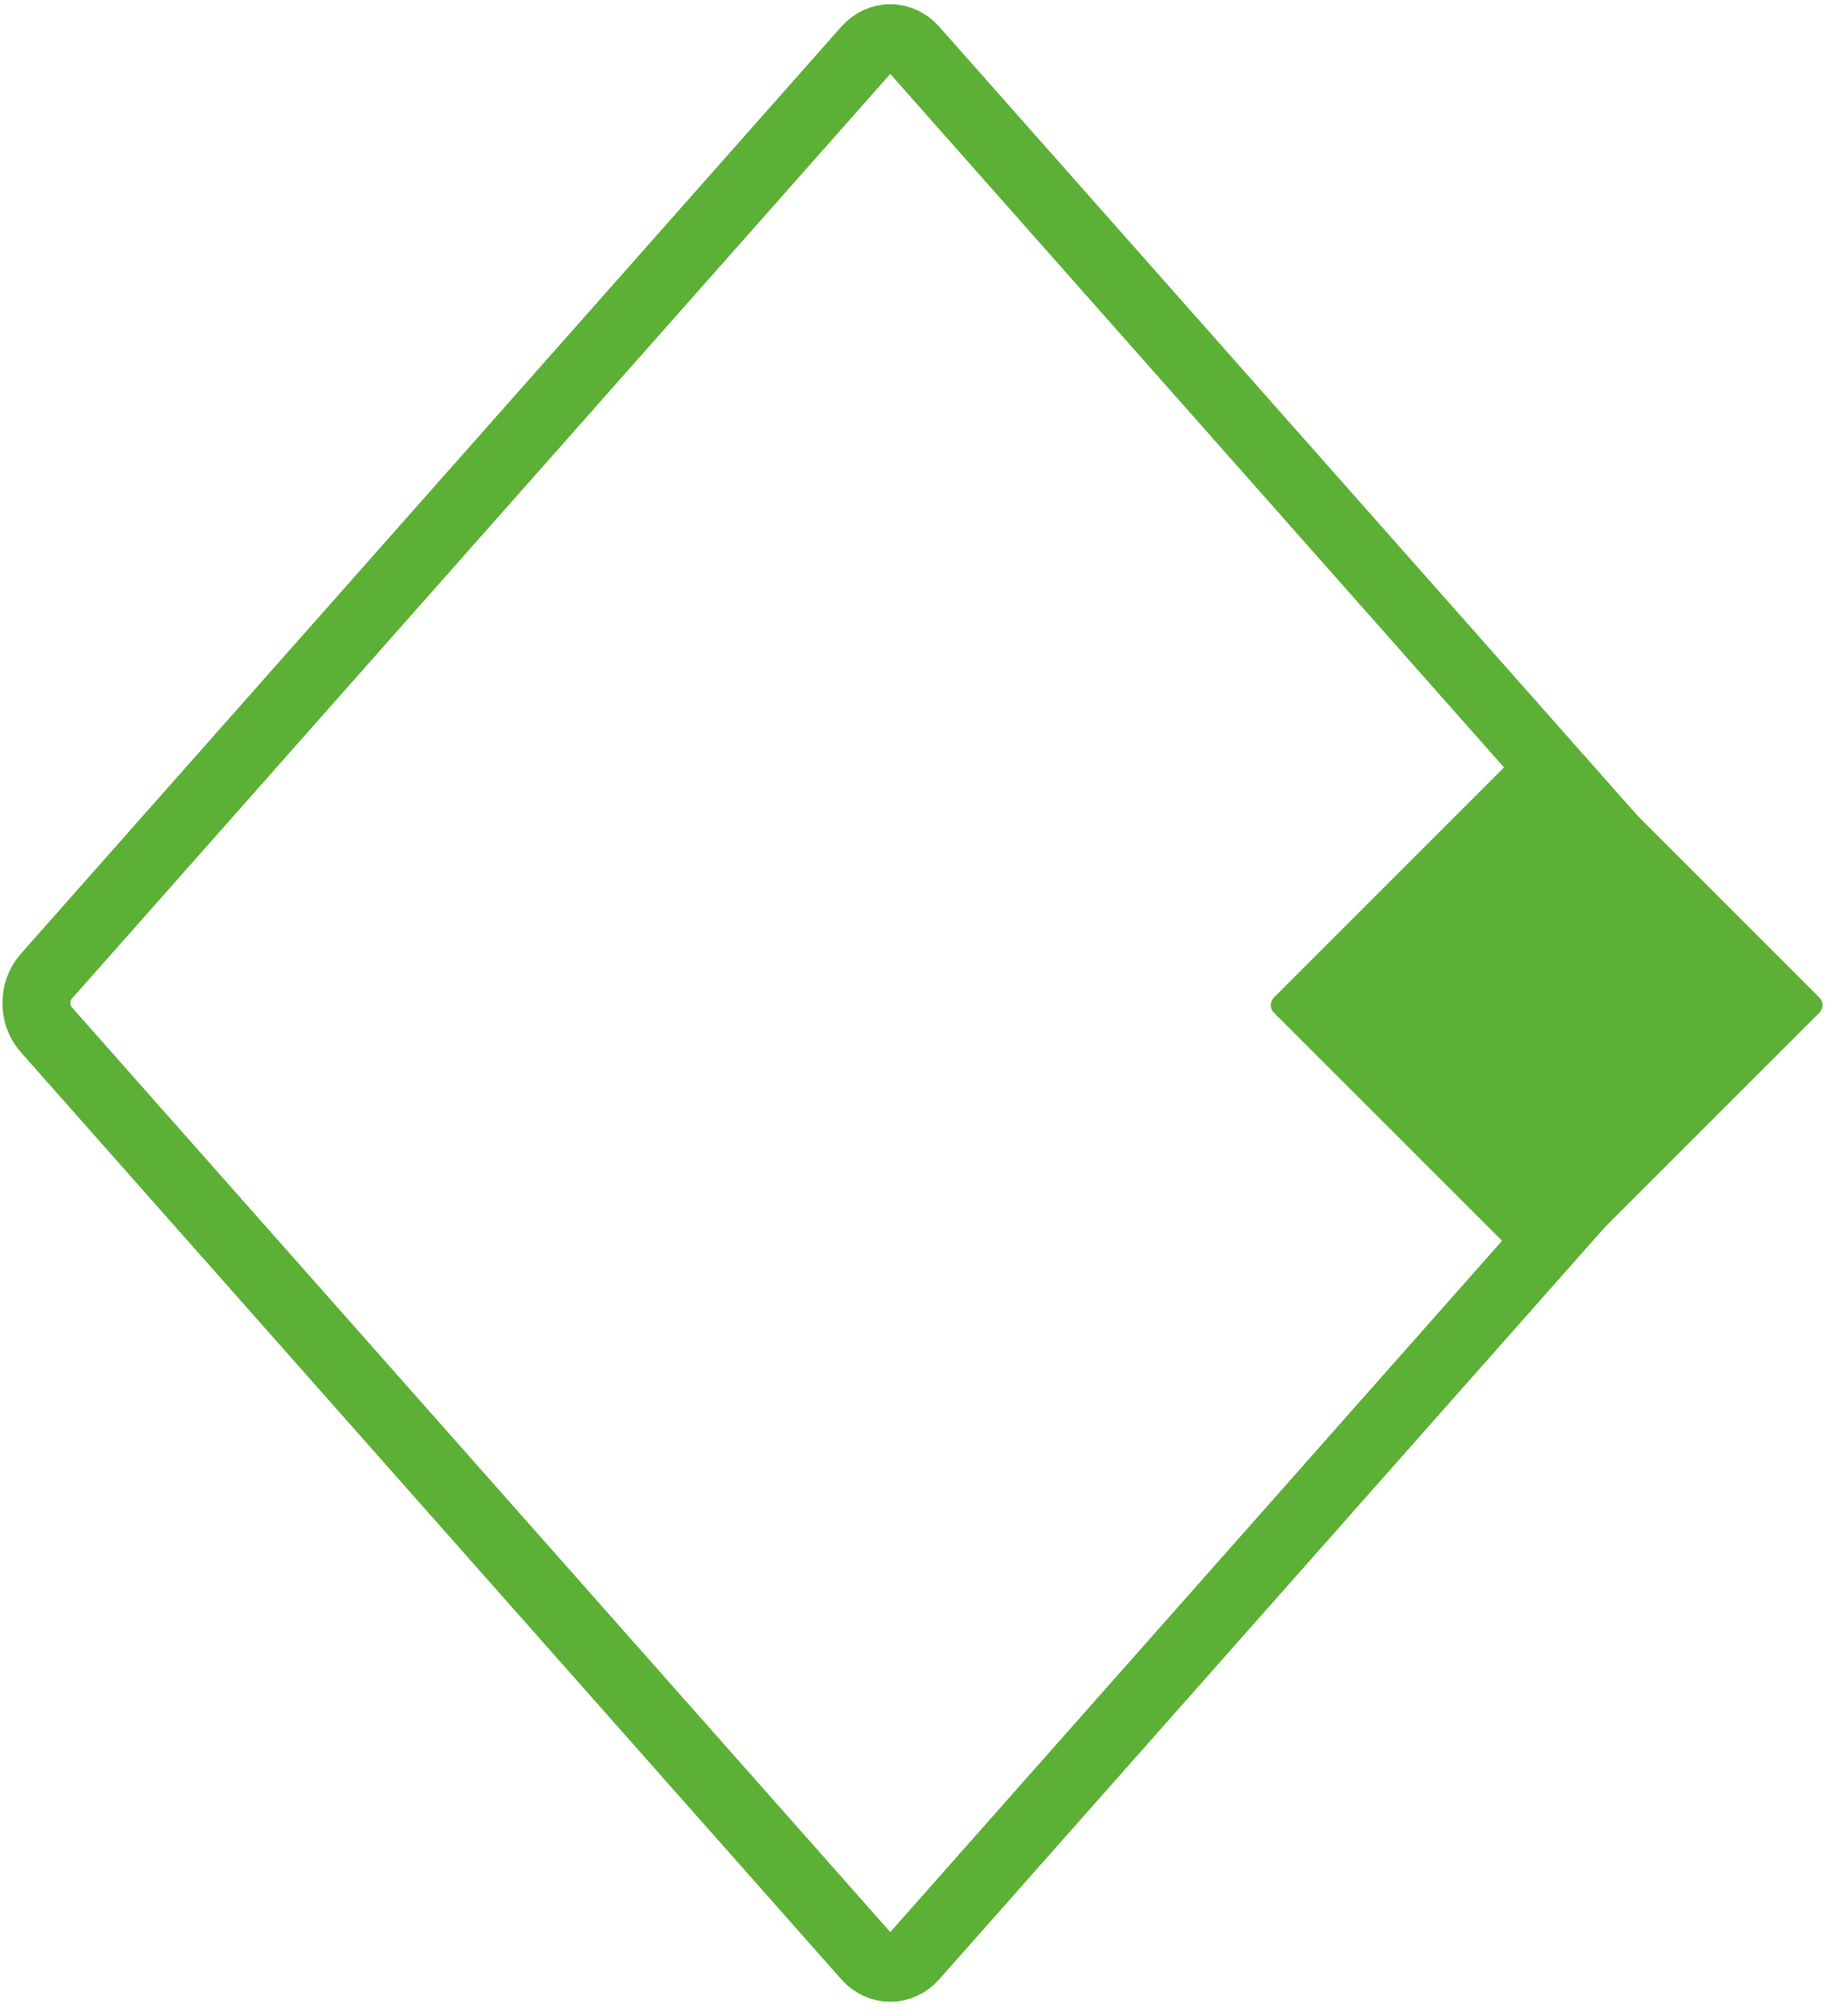
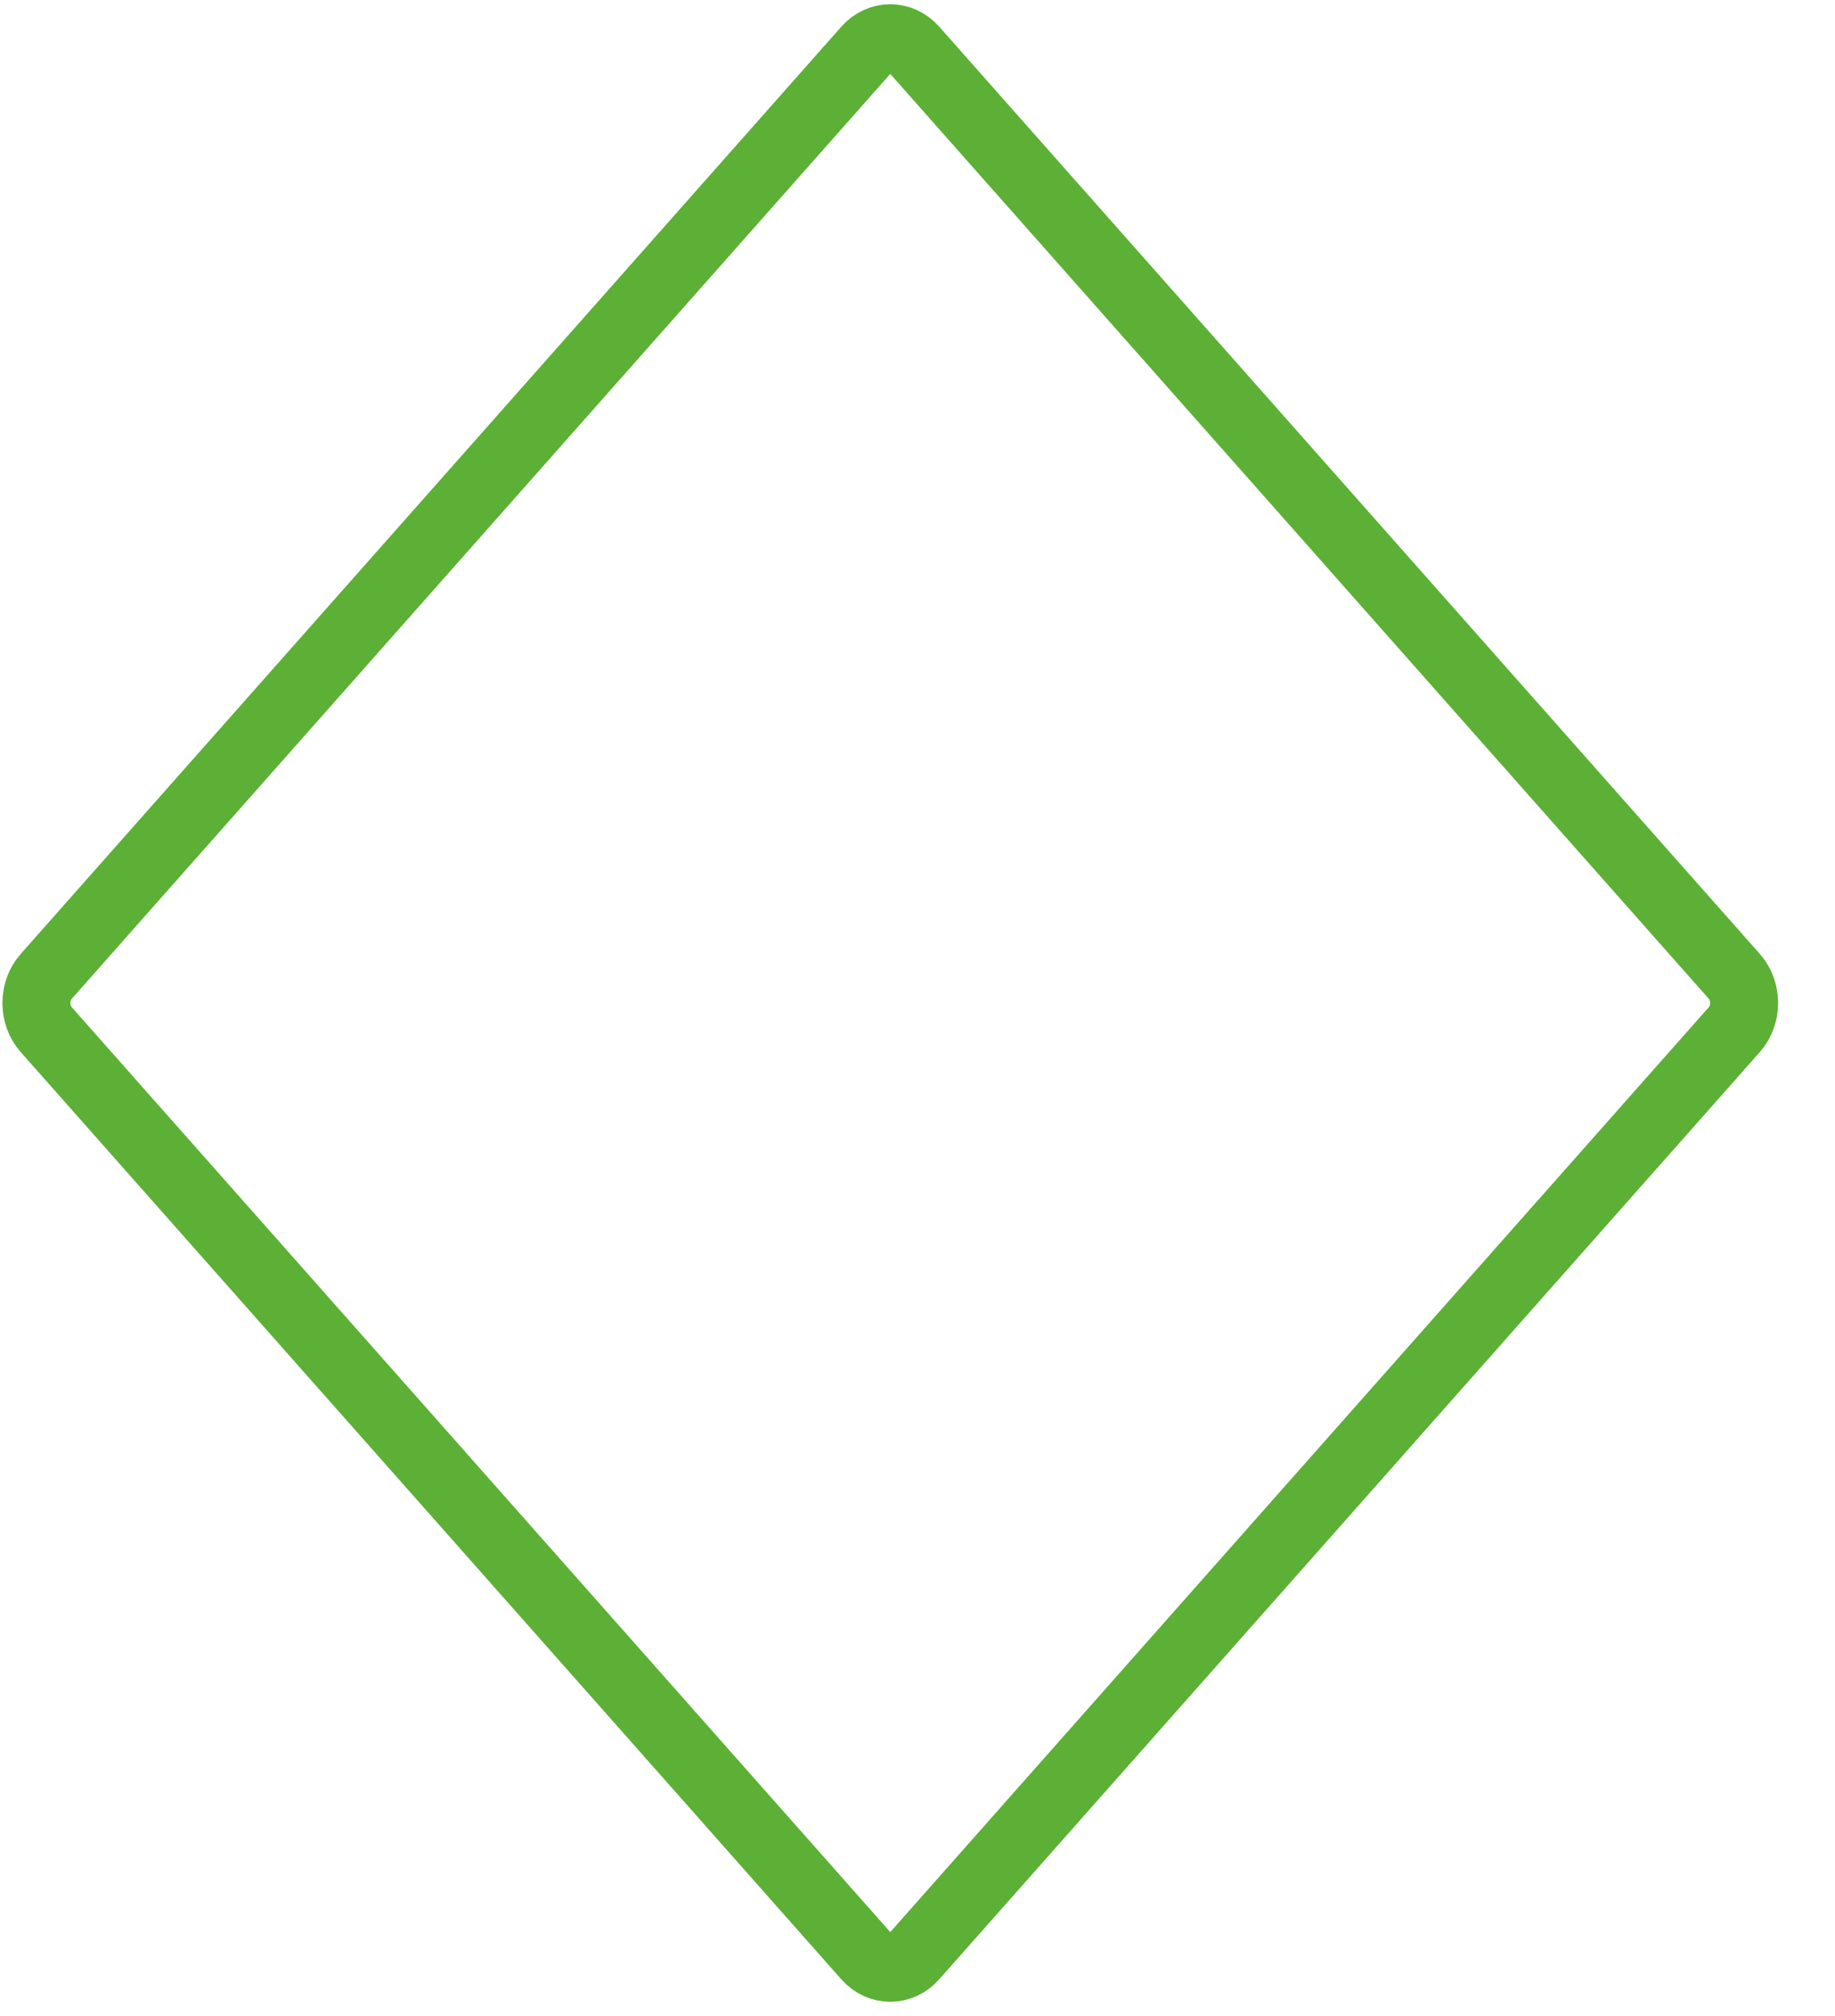
<svg xmlns="http://www.w3.org/2000/svg" width="81" height="89" viewBox="0 0 81 89" fill="none">
-   <path d="M67.938 32.334L56.233 44.039C56.048 44.224 56.048 44.523 56.233 44.708L67.938 56.413C68.122 56.597 68.422 56.597 68.606 56.413L80.311 44.708C80.496 44.523 80.496 44.224 80.311 44.039L68.606 32.334C68.422 32.15 68.122 32.15 67.938 32.334Z" fill="#5CB035" />
  <path d="M38.261 2.172L2.037 43.109C1.464 43.756 1.464 44.806 2.037 45.453L38.261 86.39C38.834 87.037 39.763 87.037 40.335 86.39L76.559 45.453C77.132 44.806 77.132 43.756 76.559 43.109L40.335 2.172C39.763 1.525 38.834 1.525 38.261 2.172Z" stroke="#5CB035" stroke-width="3" stroke-miterlimit="10" />
</svg>